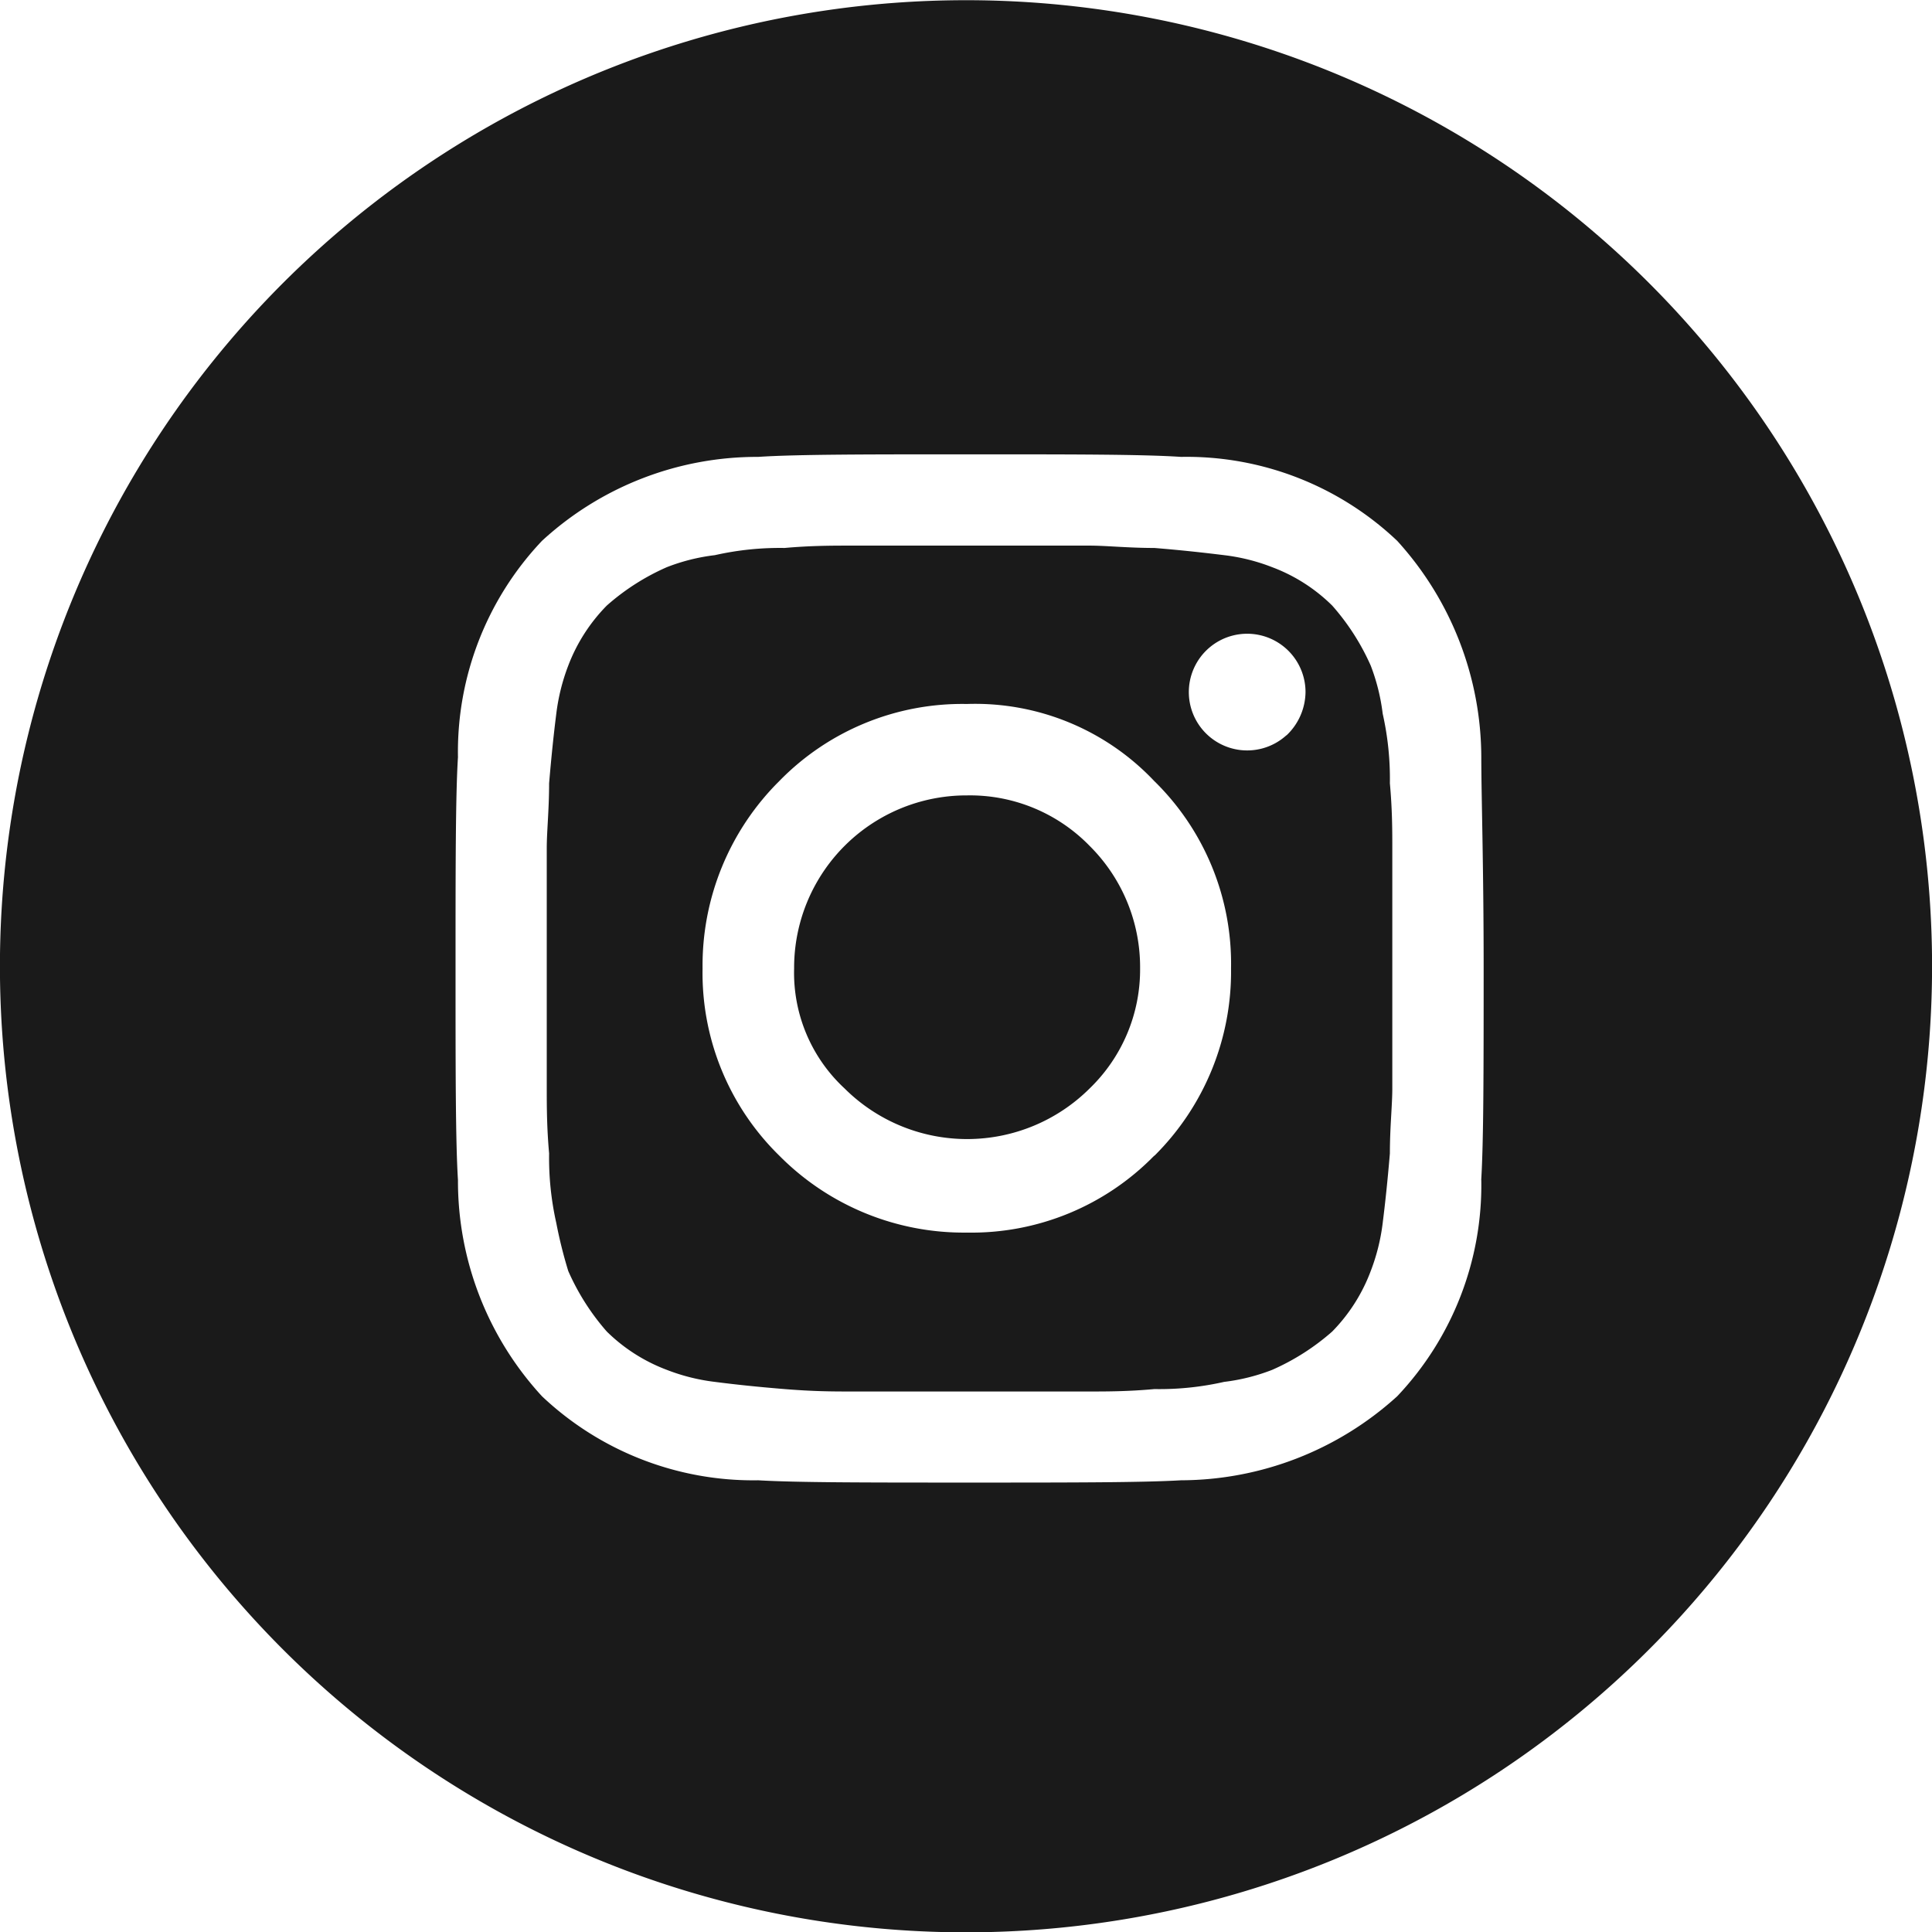
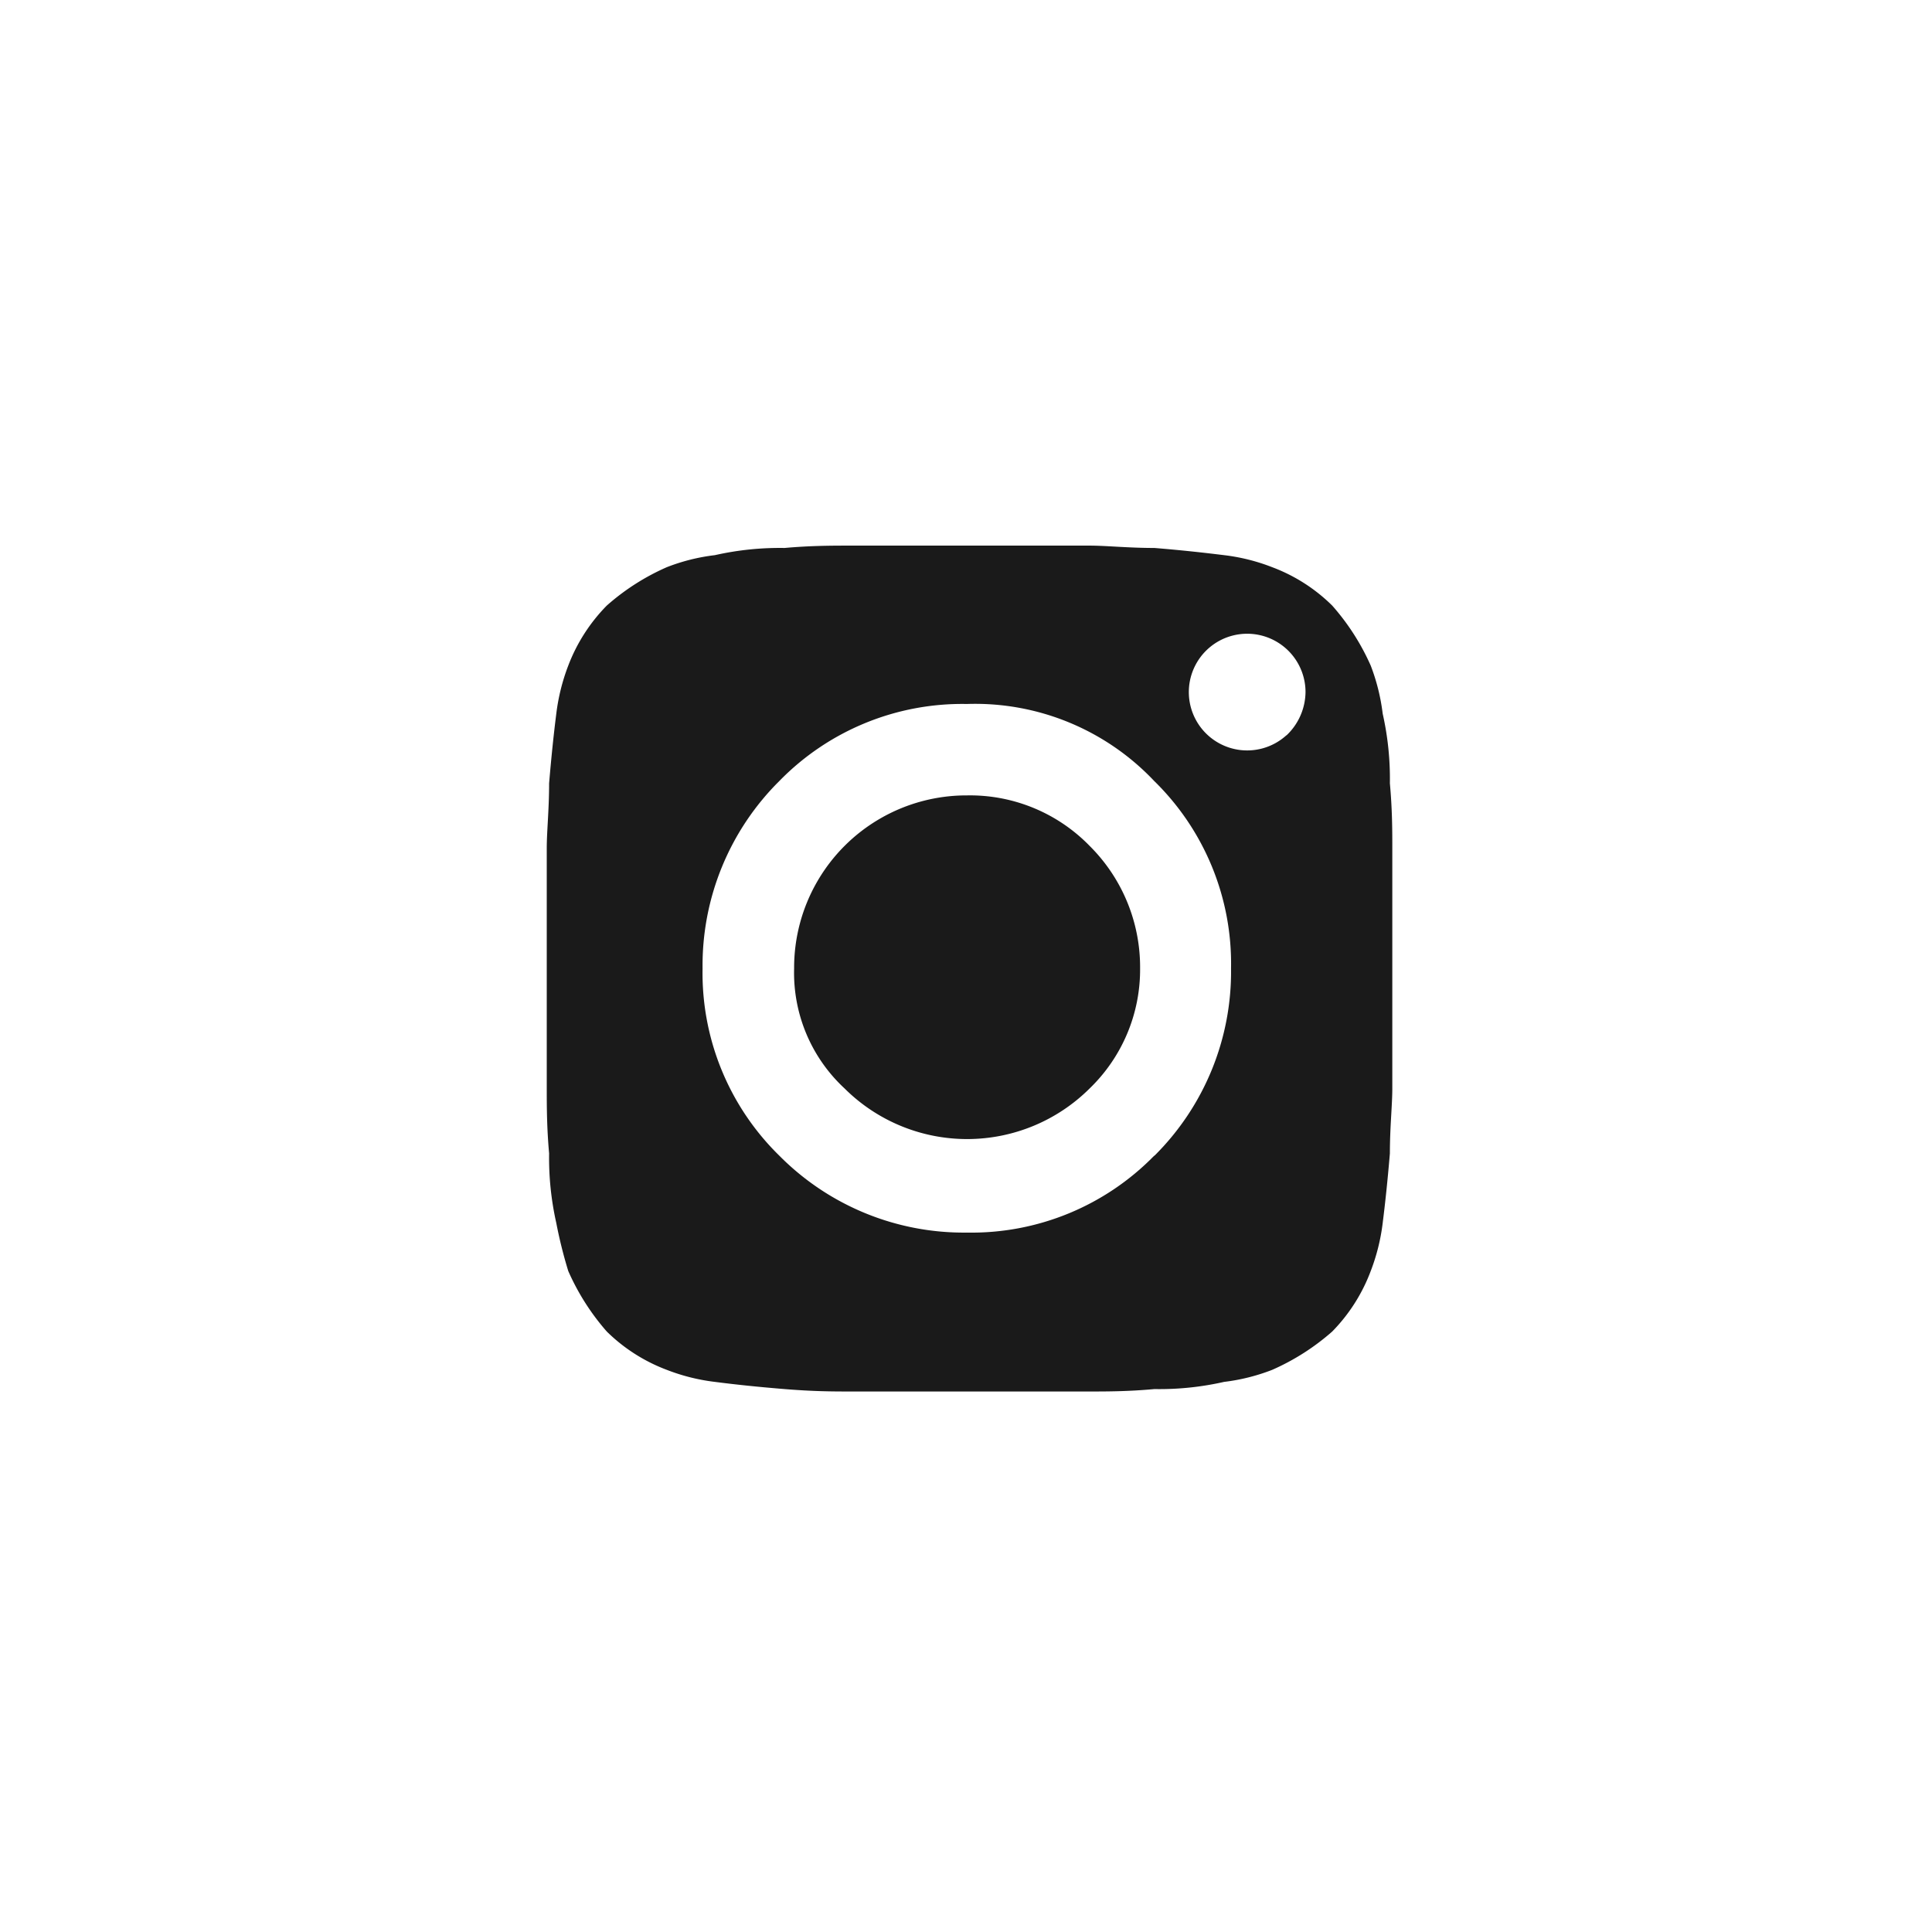
<svg xmlns="http://www.w3.org/2000/svg" id="Instagram" width="28.742" height="28.743" viewBox="0 0 28.742 28.743">
  <path id="Pfad_364" data-name="Pfad 364" d="M372.573,4411.631a3,3,0,0,0-.178-.715,3.467,3.467,0,0,0-.573-.893,2.535,2.535,0,0,0-.893-.571,2.9,2.9,0,0,0-.715-.179c-.286-.035-.608-.072-1.037-.107-.393,0-.715-.035-.964-.035h-3.574c-.25,0-.571,0-.964.035a4.387,4.387,0,0,0-1.037.107,2.9,2.9,0,0,0-.715.179,3.414,3.414,0,0,0-.893.571,2.579,2.579,0,0,0-.573.893,3.007,3.007,0,0,0-.178.715c-.036.286-.071.608-.107,1.037,0,.393-.035.715-.035.965v3.574c0,.251,0,.574.035.966a4.414,4.414,0,0,0,.107,1.036,6.822,6.822,0,0,0,.178.714,3.505,3.505,0,0,0,.573.9,2.554,2.554,0,0,0,.893.57,2.925,2.925,0,0,0,.715.179c.286.037.608.072,1.037.107s.715.036.964.036h3.574c.25,0,.571,0,.964-.036a4.352,4.352,0,0,0,1.037-.107,2.923,2.923,0,0,0,.715-.179,3.446,3.446,0,0,0,.893-.57,2.571,2.571,0,0,0,.573-.9,2.989,2.989,0,0,0,.178-.714c.036-.287.071-.608.107-1.036,0-.393.036-.715.036-.966v-3.574c0-.25,0-.572-.036-.965A4.418,4.418,0,0,0,372.573,4411.631Zm-3.4,6.577a3.8,3.8,0,0,1-2.787,1.143,3.862,3.862,0,0,1-2.788-1.143,3.8,3.8,0,0,1-1.143-2.787,3.864,3.864,0,0,1,1.143-2.789,3.8,3.8,0,0,1,2.788-1.145,3.664,3.664,0,0,1,2.787,1.145,3.8,3.8,0,0,1,1.144,2.789A3.858,3.858,0,0,1,369.177,4418.208Zm1.966-6.254a.868.868,0,1,1,.286-.644A.9.9,0,0,1,371.143,4411.953Z" transform="translate(-352.003 -4401.014)" fill="#1a1a1a" />
-   <path id="Pfad_365" data-name="Pfad 365" d="M365.763,4412.213a2.564,2.564,0,0,0-2.574,2.575,2.343,2.343,0,0,0,.751,1.785,2.583,2.583,0,0,0,3.645,0,2.457,2.457,0,0,0,.751-1.785,2.542,2.542,0,0,0-.751-1.824A2.483,2.483,0,0,0,365.763,4412.213Z" transform="translate(-351.375 -4400.38)" fill="#1a1a1a" />
-   <path id="Pfad_366" data-name="Pfad 366" d="M367.76,4402.4a14.372,14.372,0,1,0,14.372,14.371A14.371,14.371,0,0,0,367.76,4402.4Zm7.666,17.552a4.57,4.57,0,0,1-1.251,3.217,4.8,4.8,0,0,1-3.216,1.25c-.573.034-1.644.034-3.145.034-1.537,0-2.574,0-3.145-.034a4.575,4.575,0,0,1-3.217-1.25,4.727,4.727,0,0,1-1.25-3.217c-.036-.574-.036-1.646-.036-3.145s0-2.575.036-3.146a4.566,4.566,0,0,1,1.25-3.218,4.726,4.726,0,0,1,3.217-1.249c.571-.038,1.643-.038,3.145-.038,1.536,0,2.573,0,3.145.038a4.553,4.553,0,0,1,3.216,1.249,4.8,4.8,0,0,1,1.251,3.218c0,.571.035,1.609.035,3.146S375.46,4419.375,375.425,4419.949Z" transform="translate(-353.389 -4402.397)" fill="#1a1a1a" />
+   <path id="Pfad_365" data-name="Pfad 365" d="M365.763,4412.213a2.564,2.564,0,0,0-2.574,2.575,2.343,2.343,0,0,0,.751,1.785,2.583,2.583,0,0,0,3.645,0,2.457,2.457,0,0,0,.751-1.785,2.542,2.542,0,0,0-.751-1.824A2.483,2.483,0,0,0,365.763,4412.213" transform="translate(-351.375 -4400.38)" fill="#1a1a1a" />
</svg>